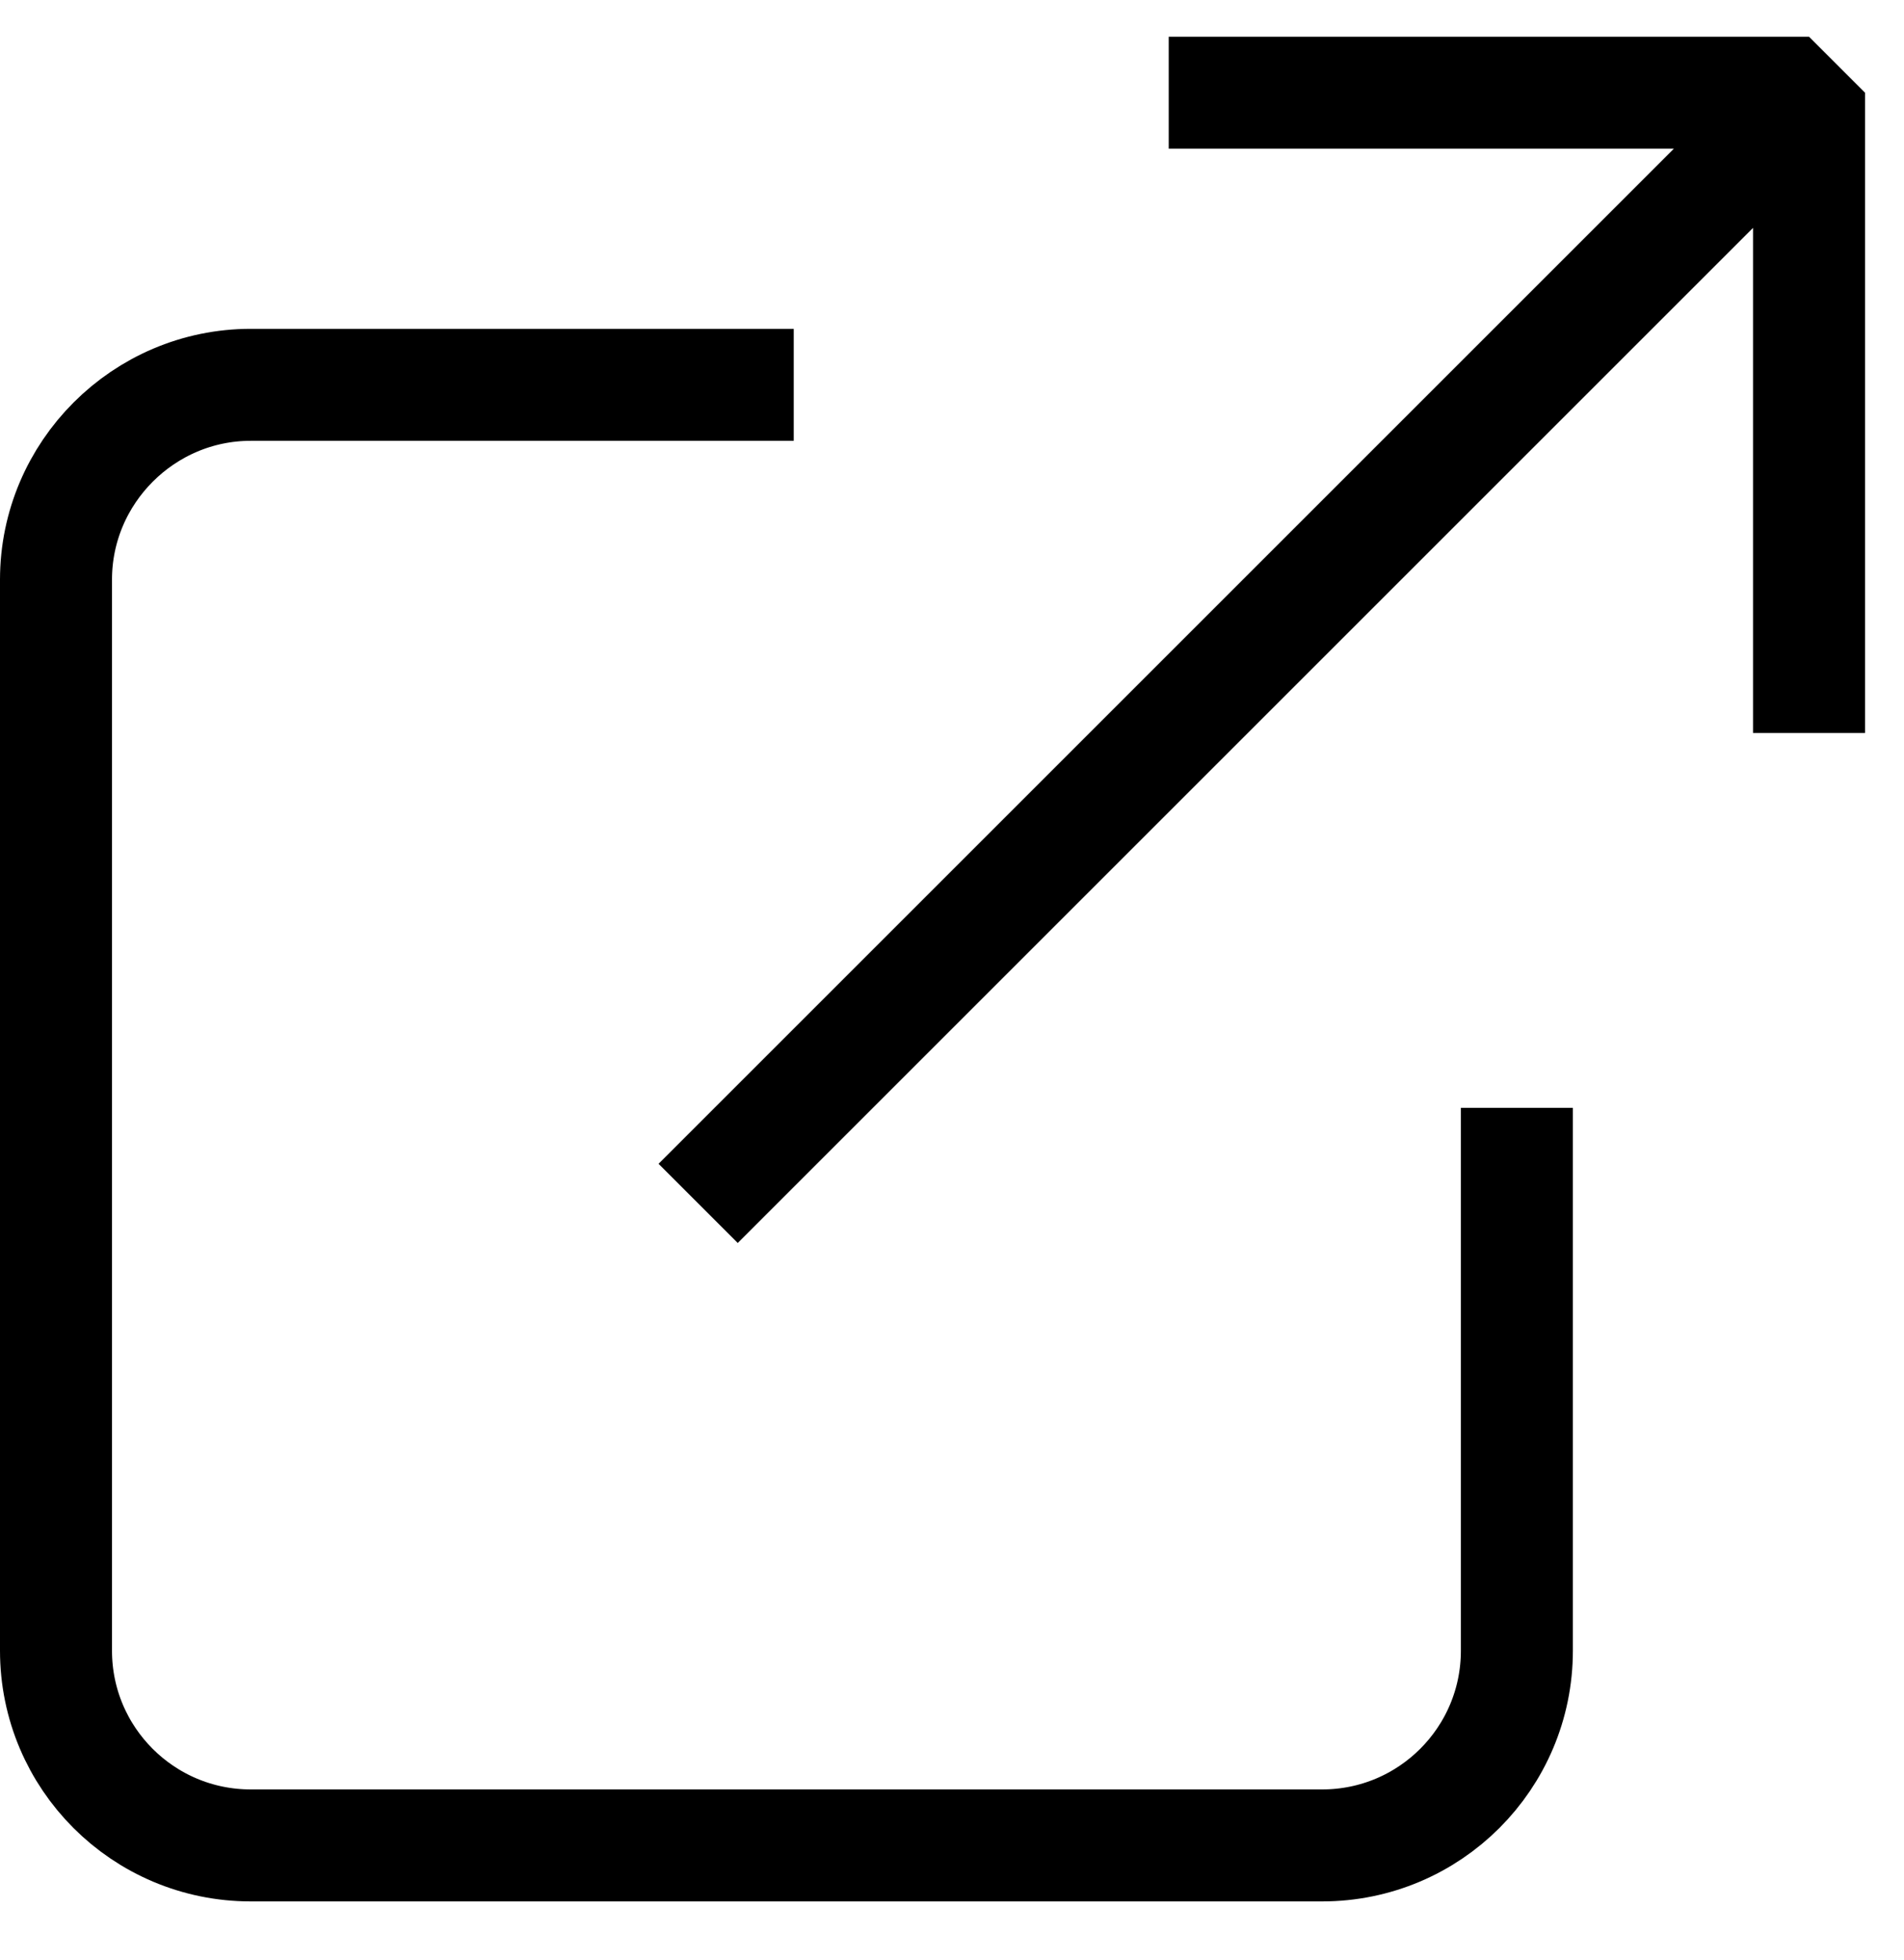
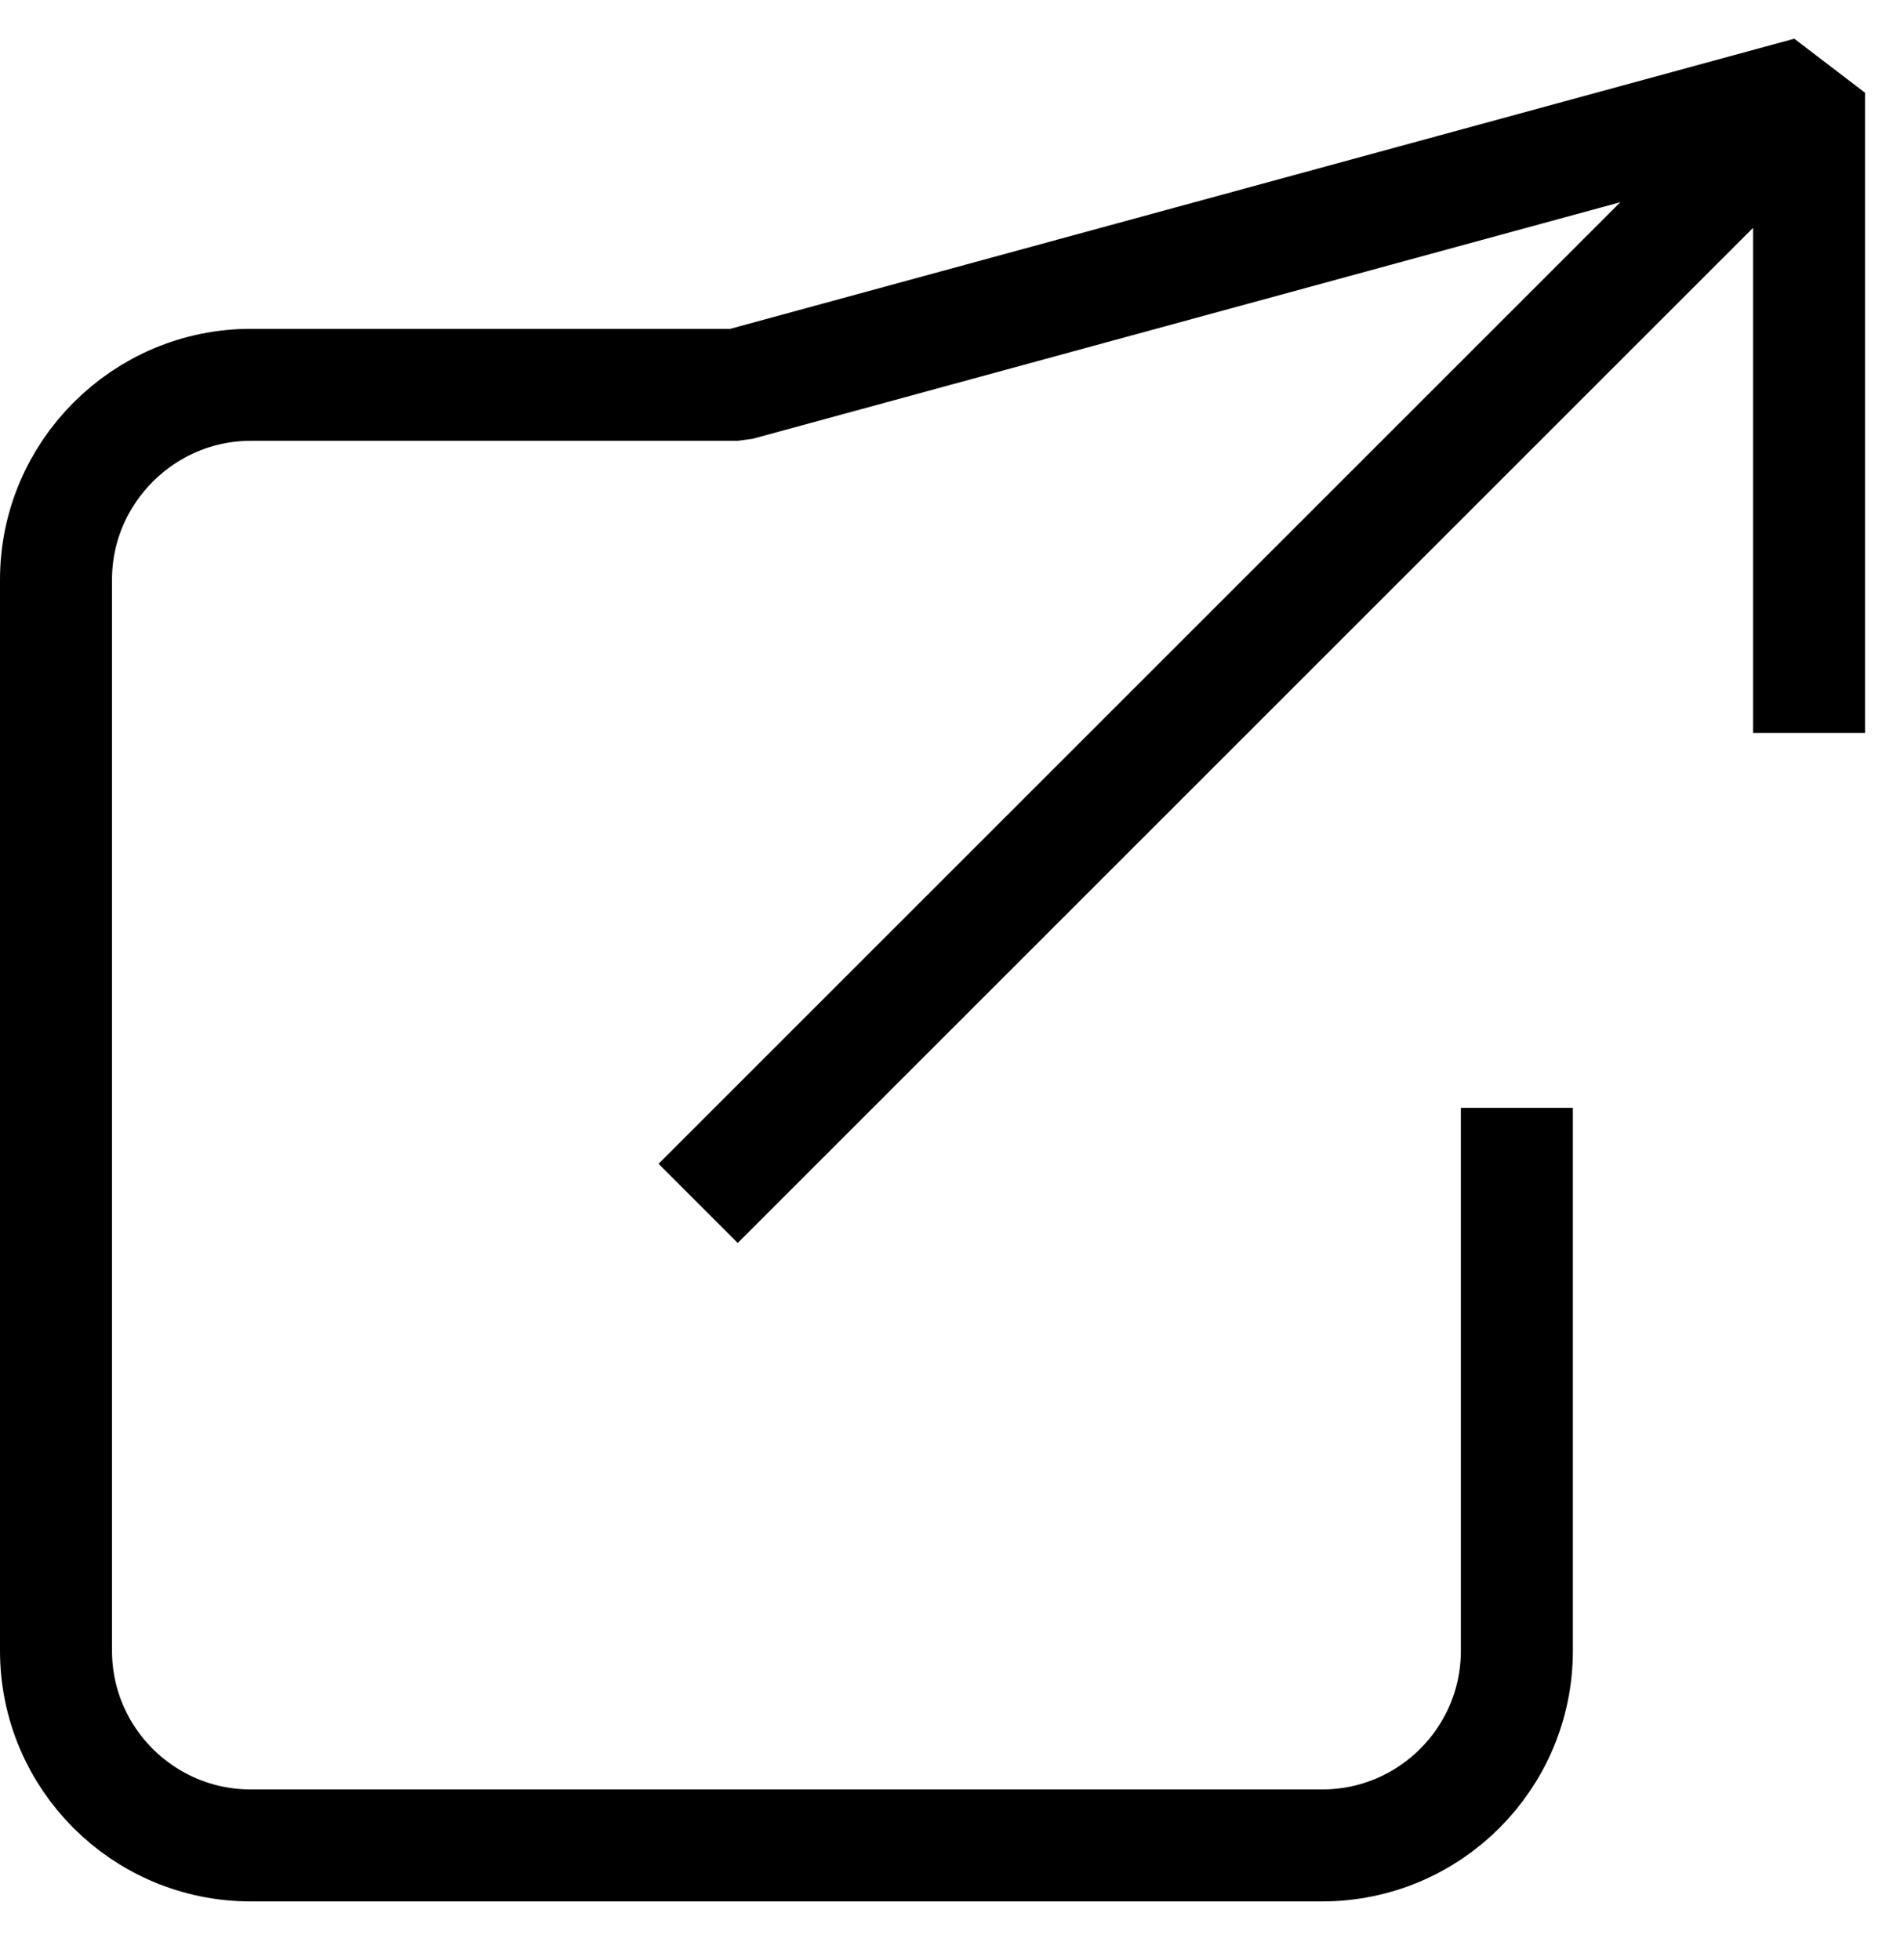
<svg xmlns="http://www.w3.org/2000/svg" width="34px" height="35px" viewBox="0 0 34 35" version="1.1">
  <title>244B63B2-61B9-4BF0-B77E-EBCA5B8C44FB@3x</title>
  <defs>
    <filter id="filter-1">
      <feColorMatrix in="SourceGraphic" type="matrix" values="0 0 0 0 0.82 0 0 0 0 0.71 0 0 0 0 0.475 0 0 0 1 0" />
    </filter>
  </defs>
  <g id="desktop" stroke="none" stroke-width="1" fill="none" fill-rule="evenodd" stroke-linecap="square" stroke-linejoin="bevel">
    <g id="Program-Page" transform="translate(-1372, -2170)">
      <g id="Group-16" transform="translate(367, 1060)">
        <g id="external-link" transform="translate(145, 1098)" filter="url(#filter-1)">
          <g transform="translate(861, 13.656)">
-             <path d="M26.087,19.13 L26.087,27.826 C26.087,29.747 24.53,31.304 22.609,31.304 L3.478,31.304 C1.557,31.304 0,29.747 0,27.826 L0,8.696 C0,6.783 1.565,5.217 3.478,5.217 L12.174,5.217 M20.87,0 L31.304,0 L31.304,10.435 M12.174,19.13 L29.913,1.391" id="Shape" stroke="#000000" stroke-width="2" />
+             <path d="M26.087,19.13 L26.087,27.826 C26.087,29.747 24.53,31.304 22.609,31.304 L3.478,31.304 C1.557,31.304 0,29.747 0,27.826 L0,8.696 C0,6.783 1.565,5.217 3.478,5.217 L12.174,5.217 L31.304,0 L31.304,10.435 M12.174,19.13 L29.913,1.391" id="Shape" stroke="#000000" stroke-width="2" />
          </g>
        </g>
      </g>
    </g>
  </g>
</svg>